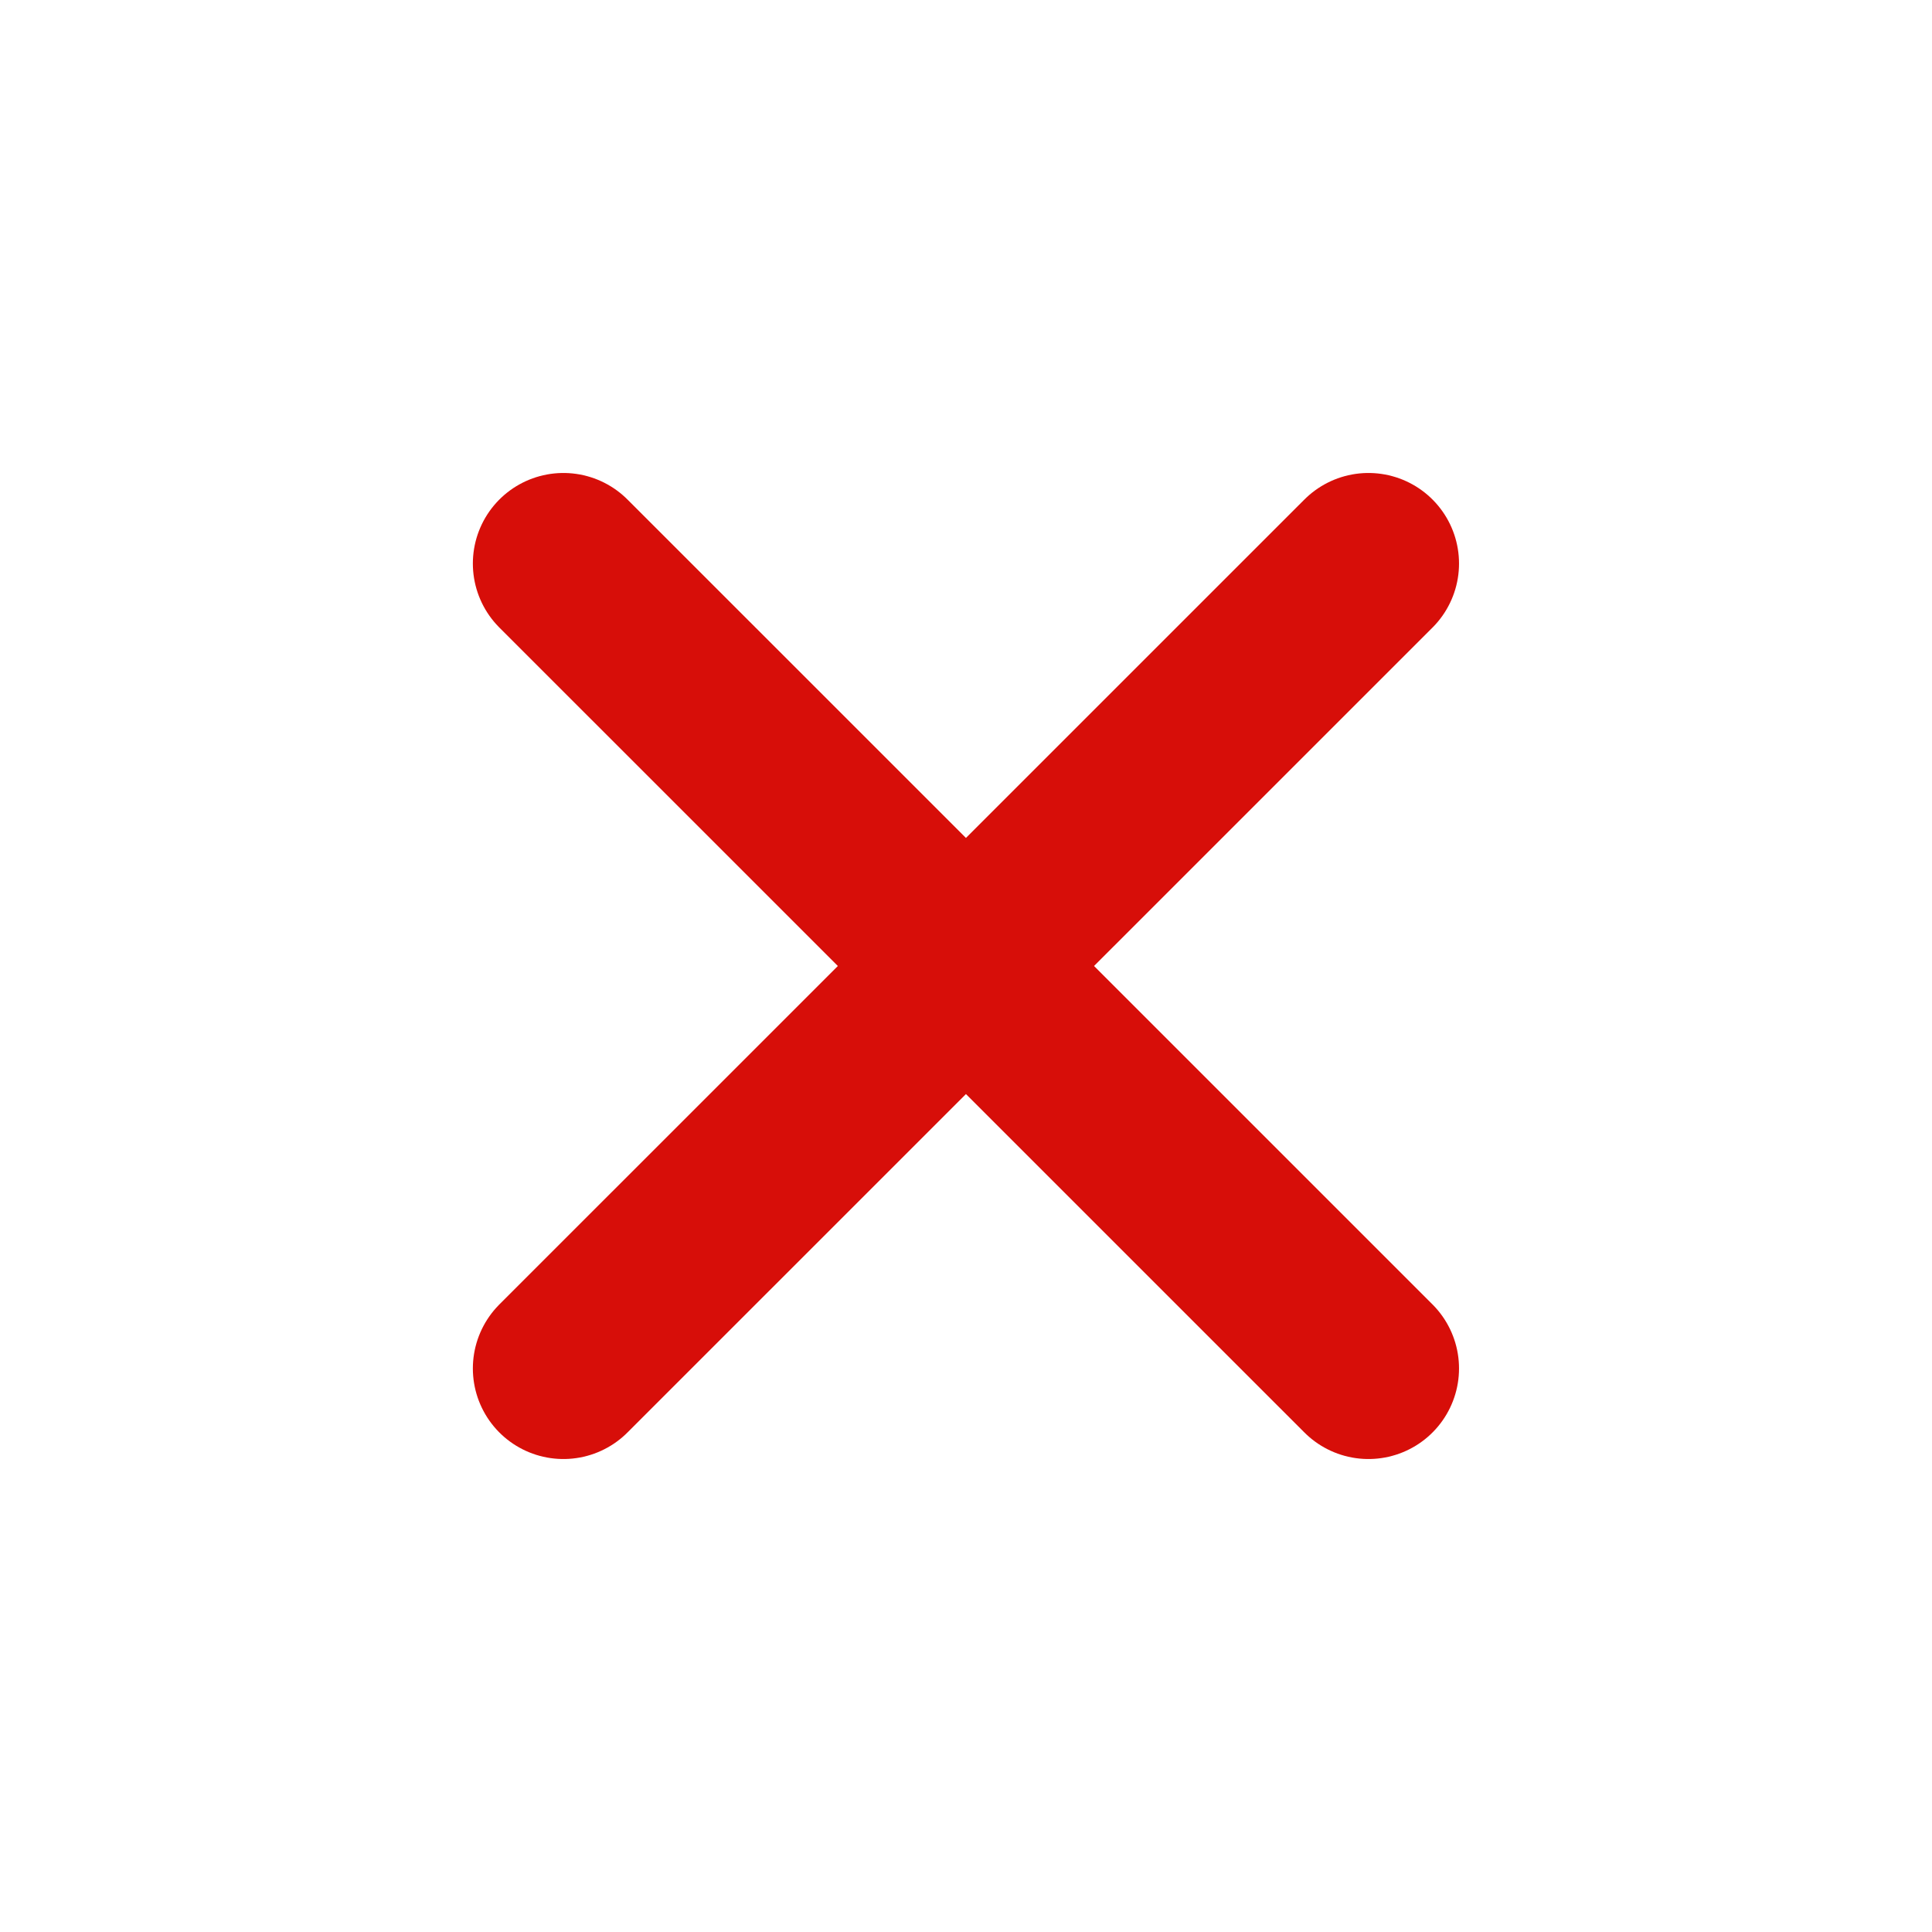
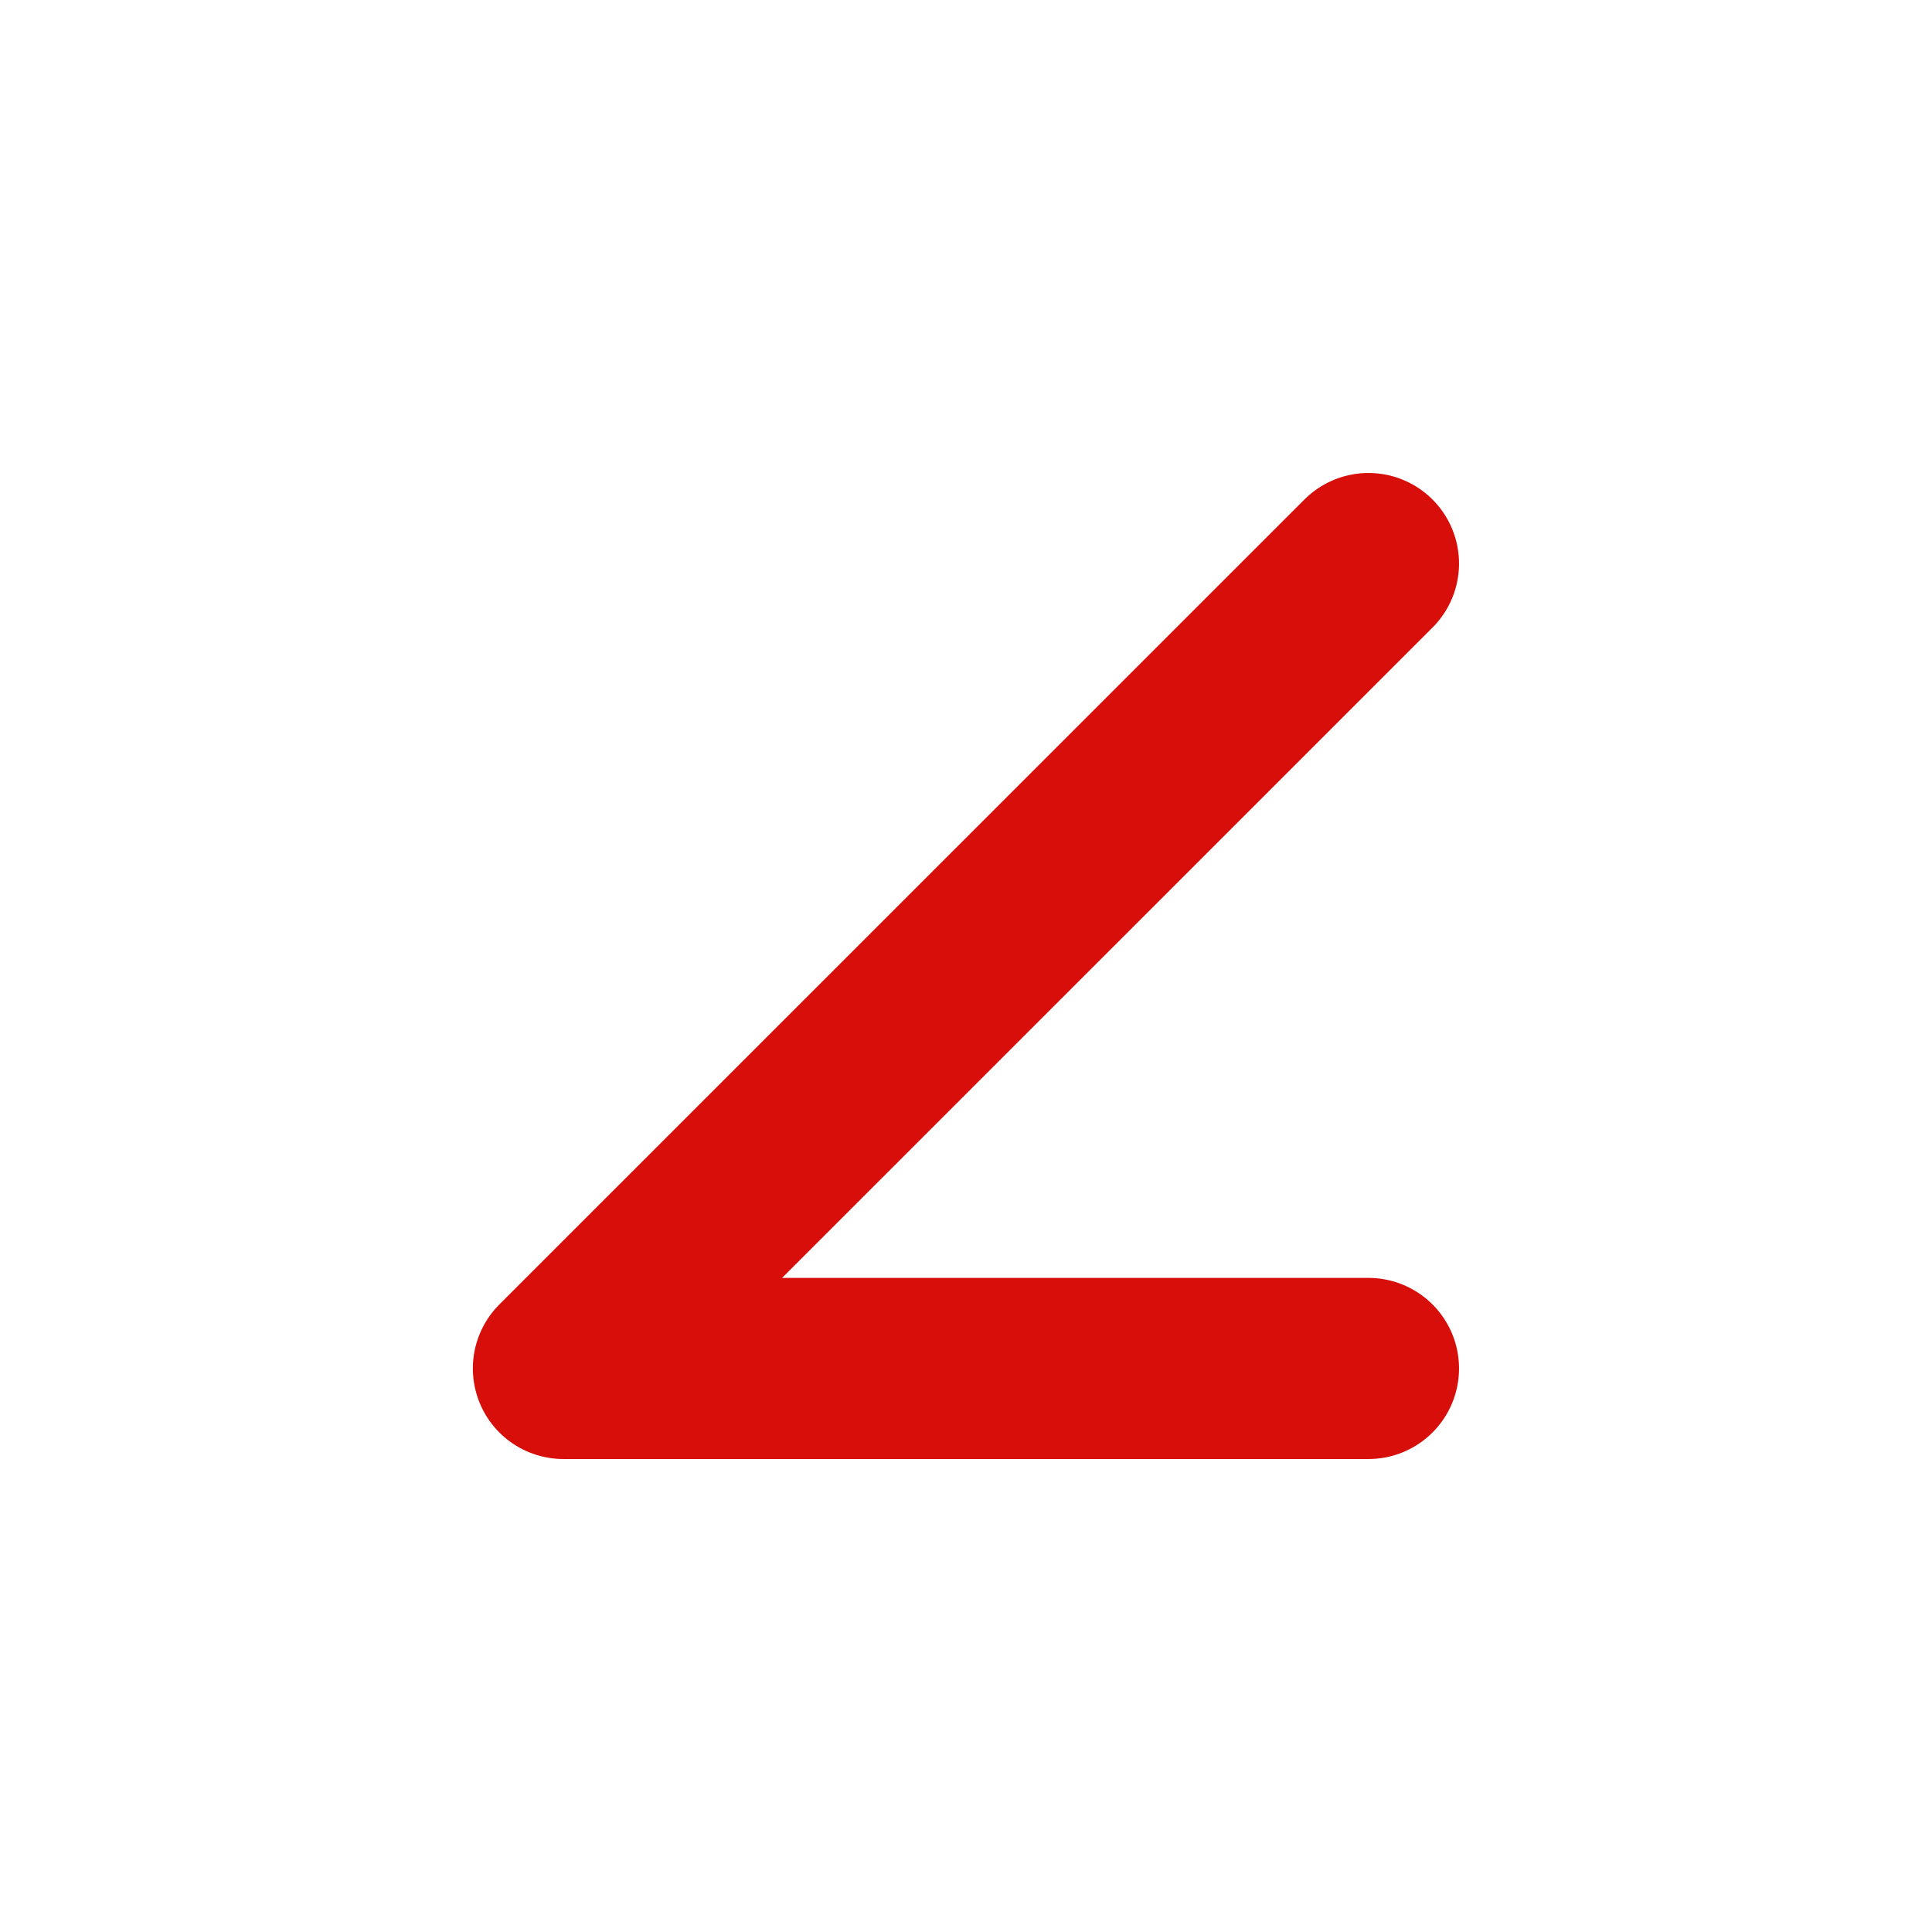
<svg xmlns="http://www.w3.org/2000/svg" width="16" height="16" viewBox="0 0 16 16" fill="none">
-   <path d="M11.333 4.667L4.666 11.333M4.666 4.667L11.333 11.333" stroke="#D70E09" stroke-width="1.5" stroke-linecap="round" stroke-linejoin="round" />
+   <path d="M11.333 4.667L4.666 11.333L11.333 11.333" stroke="#D70E09" stroke-width="1.5" stroke-linecap="round" stroke-linejoin="round" />
</svg>